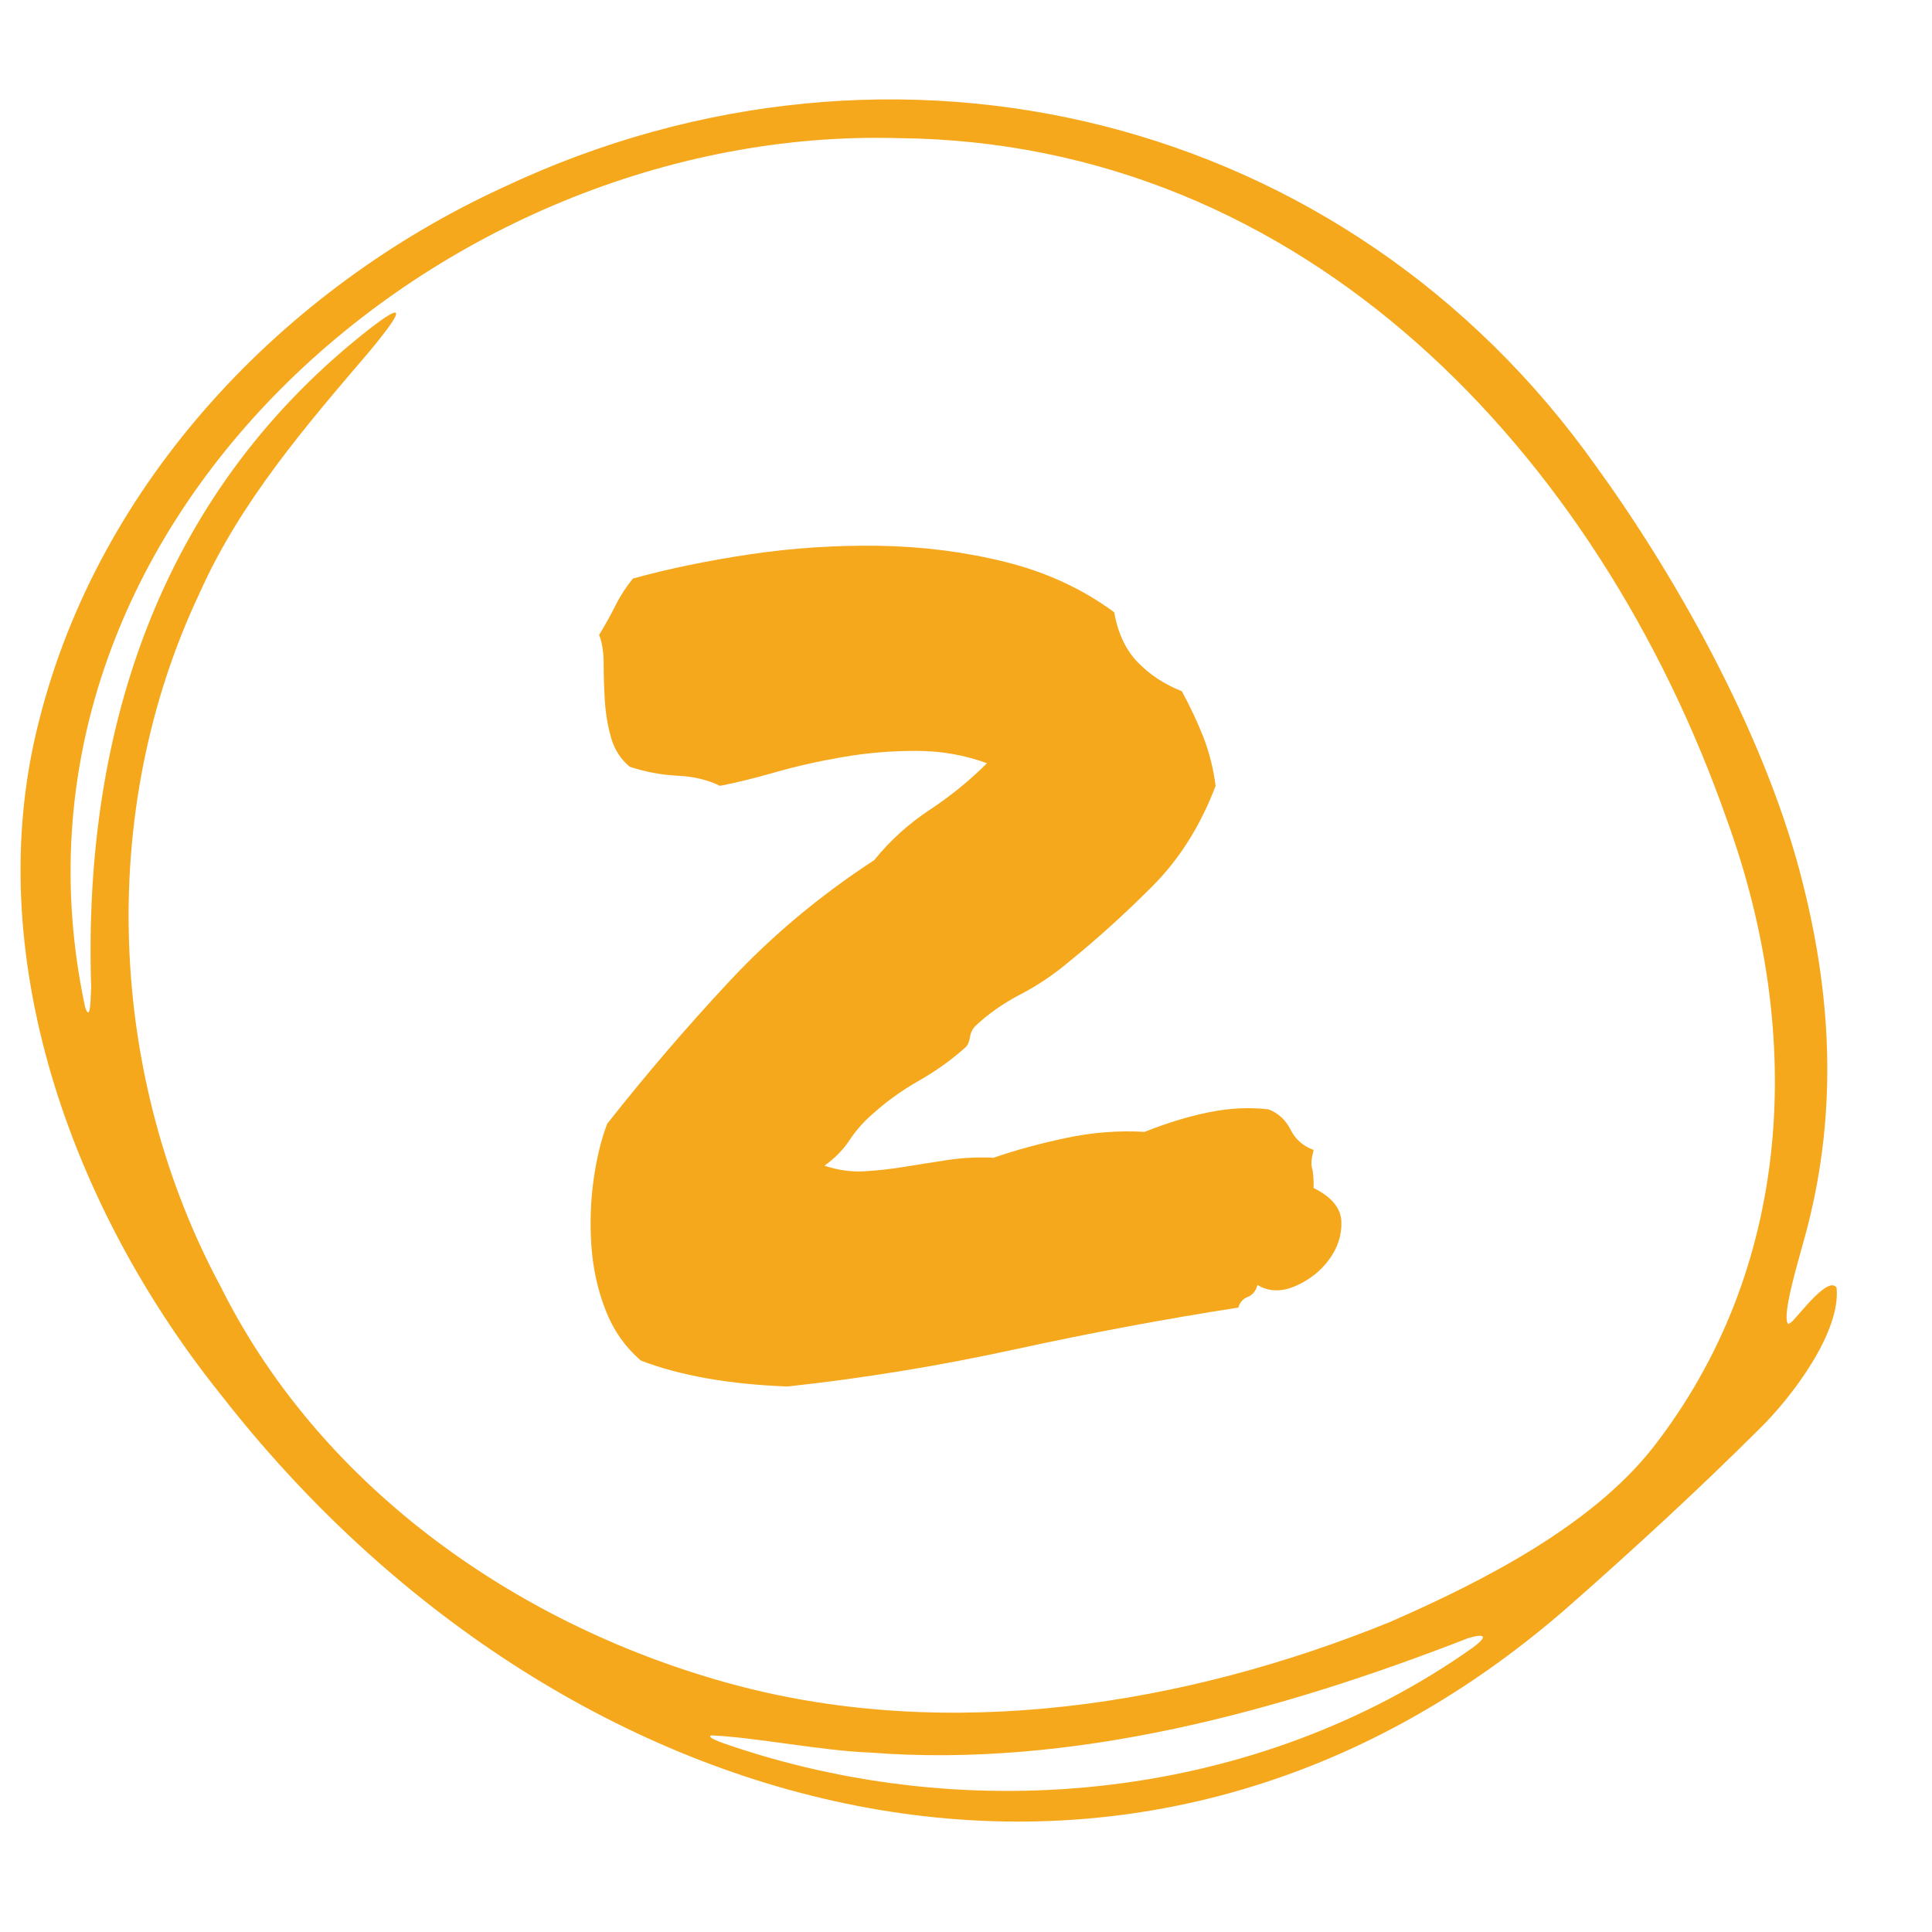
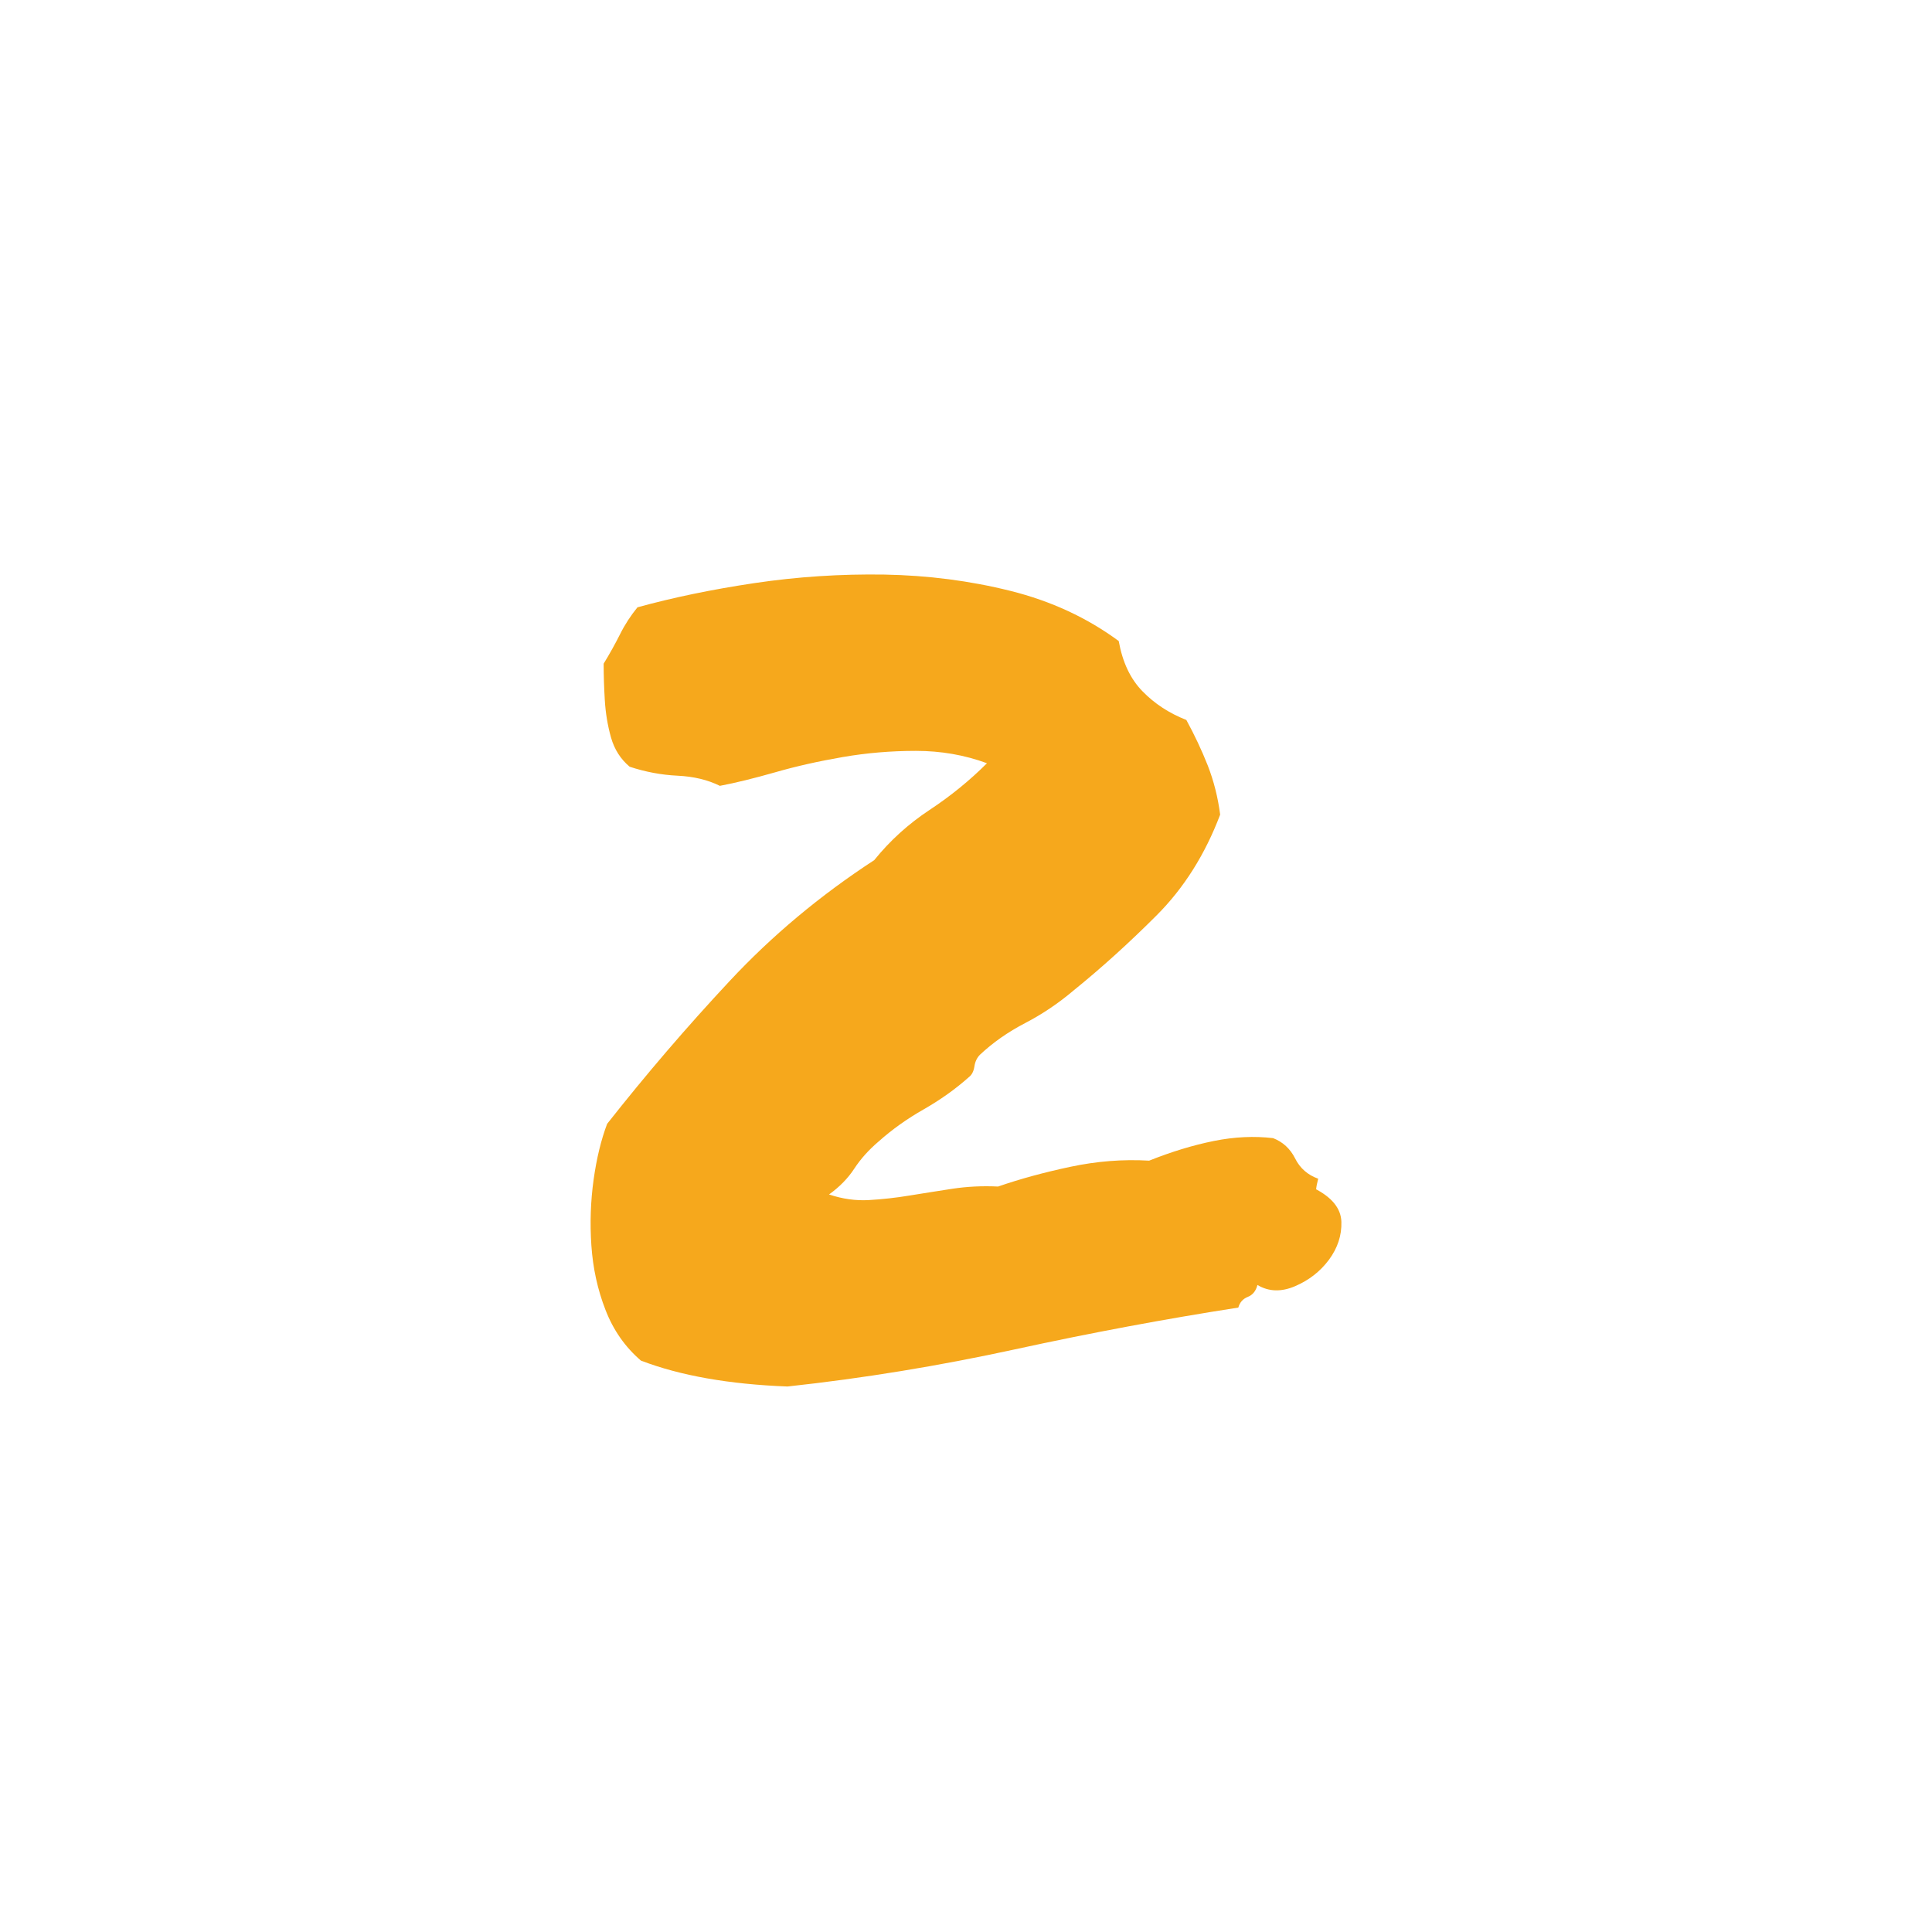
<svg xmlns="http://www.w3.org/2000/svg" id="Layer_1" data-name="Layer 1" viewBox="0 0 200 200">
  <defs>
    <style>
      .cls-1, .cls-2 {
        fill: #f6a81c;
      }

      .cls-2 {
        fill-rule: evenodd;
      }
    </style>
  </defs>
-   <path class="cls-1" d="M136,122.99c1.87.93,2.82,2.1,2.86,3.5.04,1.4-.39,2.7-1.28,3.91-.9,1.21-2.06,2.12-3.5,2.74-1.44.62-2.74.58-3.91-.12-.16.62-.49,1.03-.99,1.23-.51.2-.84.57-.99,1.11-7.54,1.17-15.25,2.61-23.1,4.32-7.86,1.71-15.71,3-23.57,3.85-6.07-.23-11.12-1.13-15.17-2.68-1.63-1.4-2.86-3.15-3.67-5.25-.82-2.1-1.3-4.32-1.46-6.65-.16-2.33-.08-4.61.23-6.83.31-2.22.78-4.14,1.4-5.78,4.04-5.13,8.26-10.05,12.66-14.76,4.39-4.71,9.39-8.89,14.99-12.54,1.63-2.02,3.54-3.75,5.72-5.19,2.18-1.44,4.16-3.05,5.95-4.84-2.33-.86-4.78-1.28-7.35-1.28s-5.09.21-7.58.64c-2.49.43-4.82.95-7,1.58-2.18.62-4.08,1.09-5.72,1.4-1.25-.62-2.7-.97-4.38-1.05-1.67-.08-3.33-.39-4.96-.93-.93-.78-1.58-1.79-1.93-3.03-.35-1.24-.56-2.53-.64-3.85-.08-1.32-.12-2.58-.12-3.79s-.16-2.2-.47-2.98c.62-1.01,1.18-2.02,1.69-3.03.5-1.01,1.11-1.94,1.81-2.8,3.66-1.01,7.7-1.85,12.13-2.51,4.43-.66,8.91-.95,13.42-.88,4.51.08,8.87.64,13.07,1.69s7.93,2.78,11.2,5.19c.39,2.18,1.2,3.91,2.45,5.19,1.24,1.28,2.76,2.28,4.55,2.98.85,1.56,1.59,3.13,2.22,4.72.62,1.6,1.05,3.29,1.28,5.08-1.56,4.12-3.75,7.6-6.59,10.44-2.84,2.84-5.7,5.43-8.58,7.76-1.56,1.32-3.23,2.45-5.02,3.38-1.79.93-3.34,2.02-4.67,3.27-.31.31-.51.72-.58,1.22-.08.51-.27.88-.58,1.11-1.4,1.25-2.96,2.35-4.67,3.33-1.71.97-3.27,2.08-4.67,3.33-1.01.86-1.85,1.79-2.51,2.8-.66,1.01-1.54,1.91-2.62,2.68,1.4.47,2.78.66,4.14.58,1.36-.08,2.76-.23,4.2-.47,1.44-.23,2.92-.47,4.43-.7,1.52-.23,3.09-.31,4.73-.23,2.25-.78,4.74-1.46,7.47-2.04,2.72-.58,5.44-.8,8.17-.64,2.33-.93,4.57-1.61,6.71-2.04,2.14-.43,4.18-.52,6.12-.29,1.01.39,1.77,1.09,2.28,2.1.5,1.01,1.3,1.71,2.39,2.1-.23.86-.29,1.48-.17,1.87.12.39.17,1.09.17,2.1Z" />
-   <path class="cls-2" d="M22.93,144.46c34.63,44.42,94.12,61.54,139.46,21.83,6.69-5.89,13.23-11.89,19.64-18.27,3.56-3.45,8.56-10.21,8.09-14.72-.81-1.21-3.54,2.39-4.38,3.26-.16.22-.44.45-.64.49-.71-.86,1.23-7.07,1.76-9.09,3.29-12.09,2.91-24.06-.23-36.51-3.57-14.42-12.39-30.73-21.33-43.08C139.45,11.8,92.54.37,52.25,19.32,29.25,29.83,10.26,49.95,4.06,74.55c-6.26,24.17,3.39,50.6,18.75,69.76l.12.15ZM23.01,133.5c-11.89-21.9-13.05-49.5-2.35-72.1,4.2-9.43,10.97-17.28,17.61-25.05,2.44-2.95,4.57-5.82.25-2.51-21.47,16.63-29.98,41.08-29.08,68.41-.07.61-.01,3.77-.62,2.05C-1.83,54.71,45.58,12.96,92.96,14.3c42.14.37,72.5,32.66,85.79,70.51,8.19,22.53,6.73,46.66-7.68,65.1-6.33,8.01-17.39,13.72-27.21,18.01-21.28,8.65-45.56,12.44-67.79,6.5-22.19-5.95-42.54-20.2-52.98-40.74l-.1-.18ZM73.77,179.65c4.71.24,11.3,1.59,16.37,1.78,20.92,1.62,42.39-4.28,61.82-11.84,1.3-.4,2.46-.49.52.96-22.19,15.71-51.88,18.84-77.56,9.92-.71-.25-1.9-.73-1.19-.83h.05Z" />
+   <path class="cls-1" d="M136,122.99c1.87.93,2.82,2.1,2.86,3.5.04,1.4-.39,2.7-1.28,3.91-.9,1.21-2.06,2.12-3.5,2.74-1.44.62-2.74.58-3.91-.12-.16.62-.49,1.03-.99,1.23-.51.2-.84.57-.99,1.11-7.54,1.17-15.25,2.61-23.1,4.32-7.86,1.71-15.71,3-23.57,3.85-6.07-.23-11.12-1.13-15.17-2.68-1.63-1.4-2.86-3.15-3.67-5.25-.82-2.1-1.3-4.32-1.46-6.65-.16-2.33-.08-4.61.23-6.83.31-2.22.78-4.14,1.4-5.78,4.04-5.13,8.26-10.05,12.66-14.76,4.39-4.71,9.39-8.89,14.99-12.54,1.63-2.02,3.54-3.75,5.72-5.19,2.18-1.44,4.16-3.05,5.95-4.84-2.33-.86-4.78-1.28-7.35-1.28s-5.09.21-7.58.64c-2.49.43-4.82.95-7,1.58-2.18.62-4.08,1.09-5.72,1.4-1.25-.62-2.7-.97-4.38-1.05-1.67-.08-3.33-.39-4.96-.93-.93-.78-1.58-1.79-1.93-3.03-.35-1.24-.56-2.53-.64-3.85-.08-1.32-.12-2.58-.12-3.79c.62-1.01,1.18-2.02,1.69-3.03.5-1.01,1.11-1.94,1.81-2.8,3.66-1.01,7.7-1.85,12.13-2.51,4.43-.66,8.91-.95,13.42-.88,4.51.08,8.87.64,13.07,1.69s7.93,2.78,11.2,5.19c.39,2.18,1.2,3.91,2.45,5.19,1.24,1.28,2.76,2.28,4.55,2.98.85,1.56,1.59,3.13,2.22,4.72.62,1.6,1.05,3.29,1.28,5.08-1.56,4.12-3.75,7.6-6.59,10.44-2.84,2.84-5.7,5.43-8.58,7.76-1.56,1.32-3.23,2.45-5.02,3.38-1.79.93-3.34,2.02-4.67,3.27-.31.31-.51.72-.58,1.22-.08.51-.27.88-.58,1.11-1.4,1.25-2.96,2.35-4.67,3.33-1.71.97-3.27,2.08-4.67,3.33-1.01.86-1.85,1.79-2.51,2.8-.66,1.01-1.54,1.91-2.62,2.68,1.4.47,2.78.66,4.14.58,1.36-.08,2.76-.23,4.2-.47,1.44-.23,2.92-.47,4.43-.7,1.52-.23,3.09-.31,4.73-.23,2.25-.78,4.74-1.46,7.47-2.04,2.72-.58,5.44-.8,8.17-.64,2.33-.93,4.57-1.61,6.71-2.04,2.14-.43,4.18-.52,6.12-.29,1.01.39,1.77,1.09,2.28,2.1.5,1.01,1.3,1.71,2.39,2.1-.23.86-.29,1.48-.17,1.87.12.39.17,1.09.17,2.1Z" />
</svg>